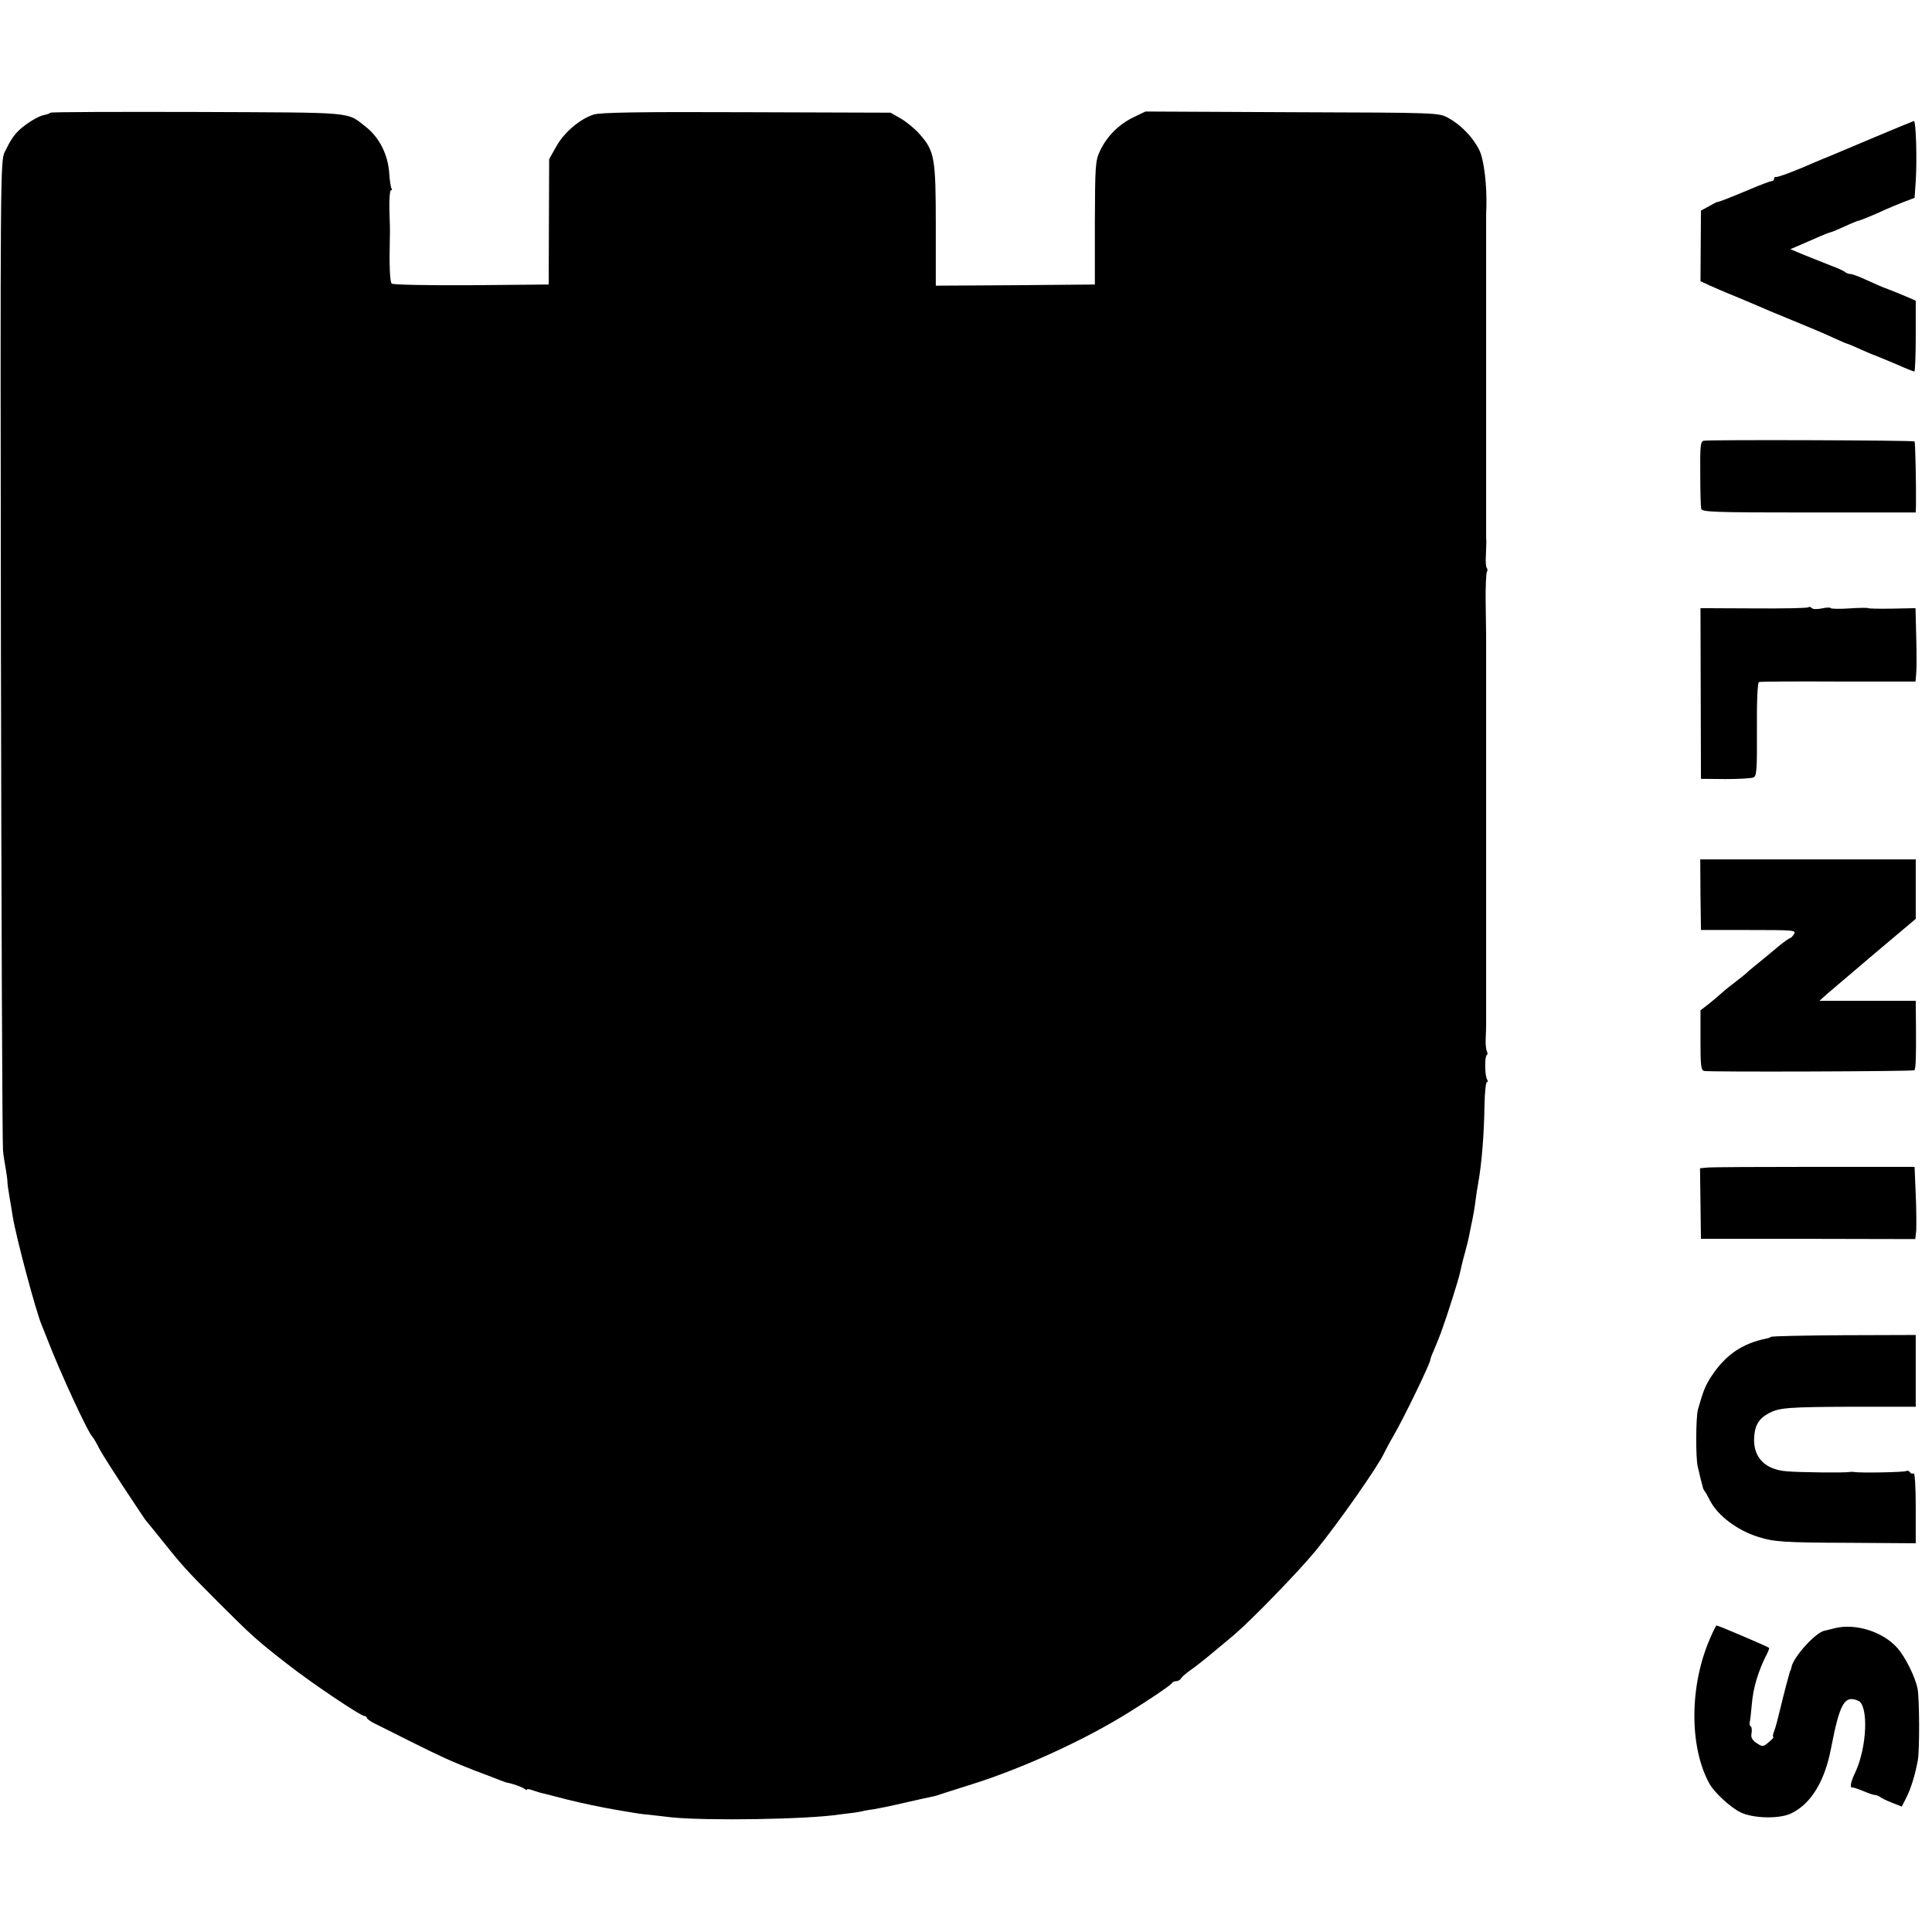
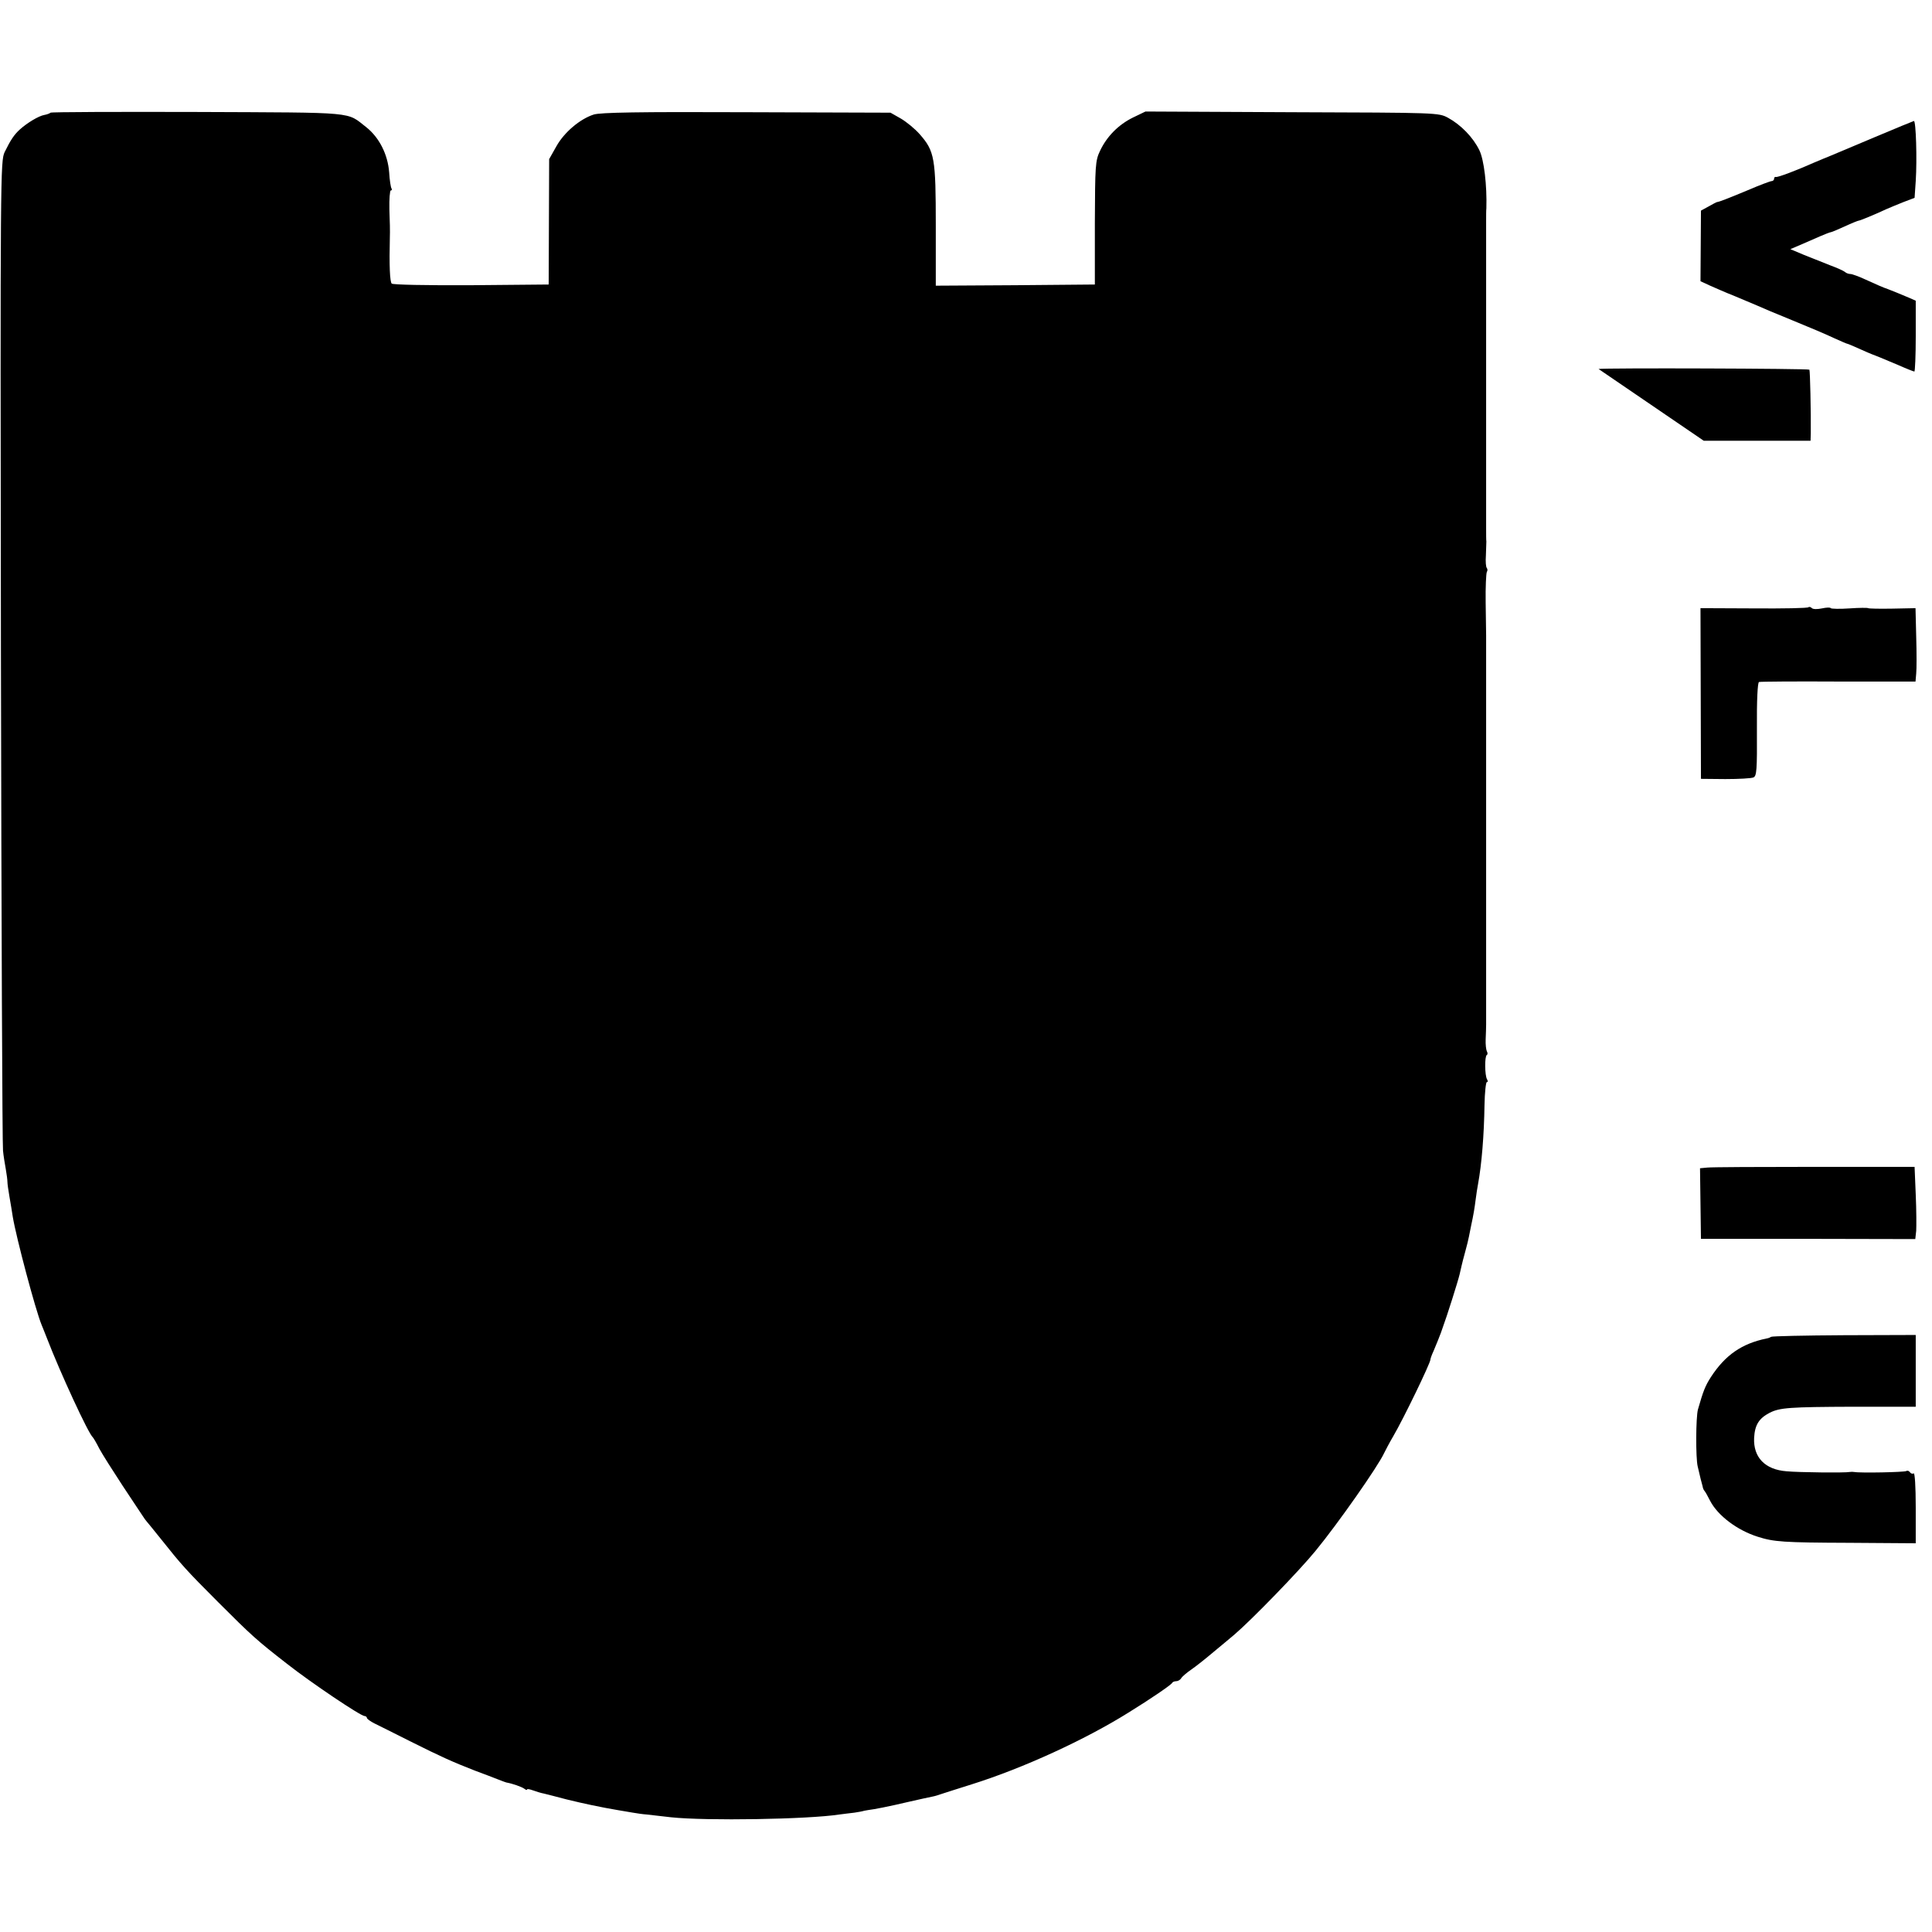
<svg xmlns="http://www.w3.org/2000/svg" version="1.0" width="832pt" height="832pt" viewBox="0 0 832 832" preserveAspectRatio="xMidYMid meet">
  <g transform="translate(0,832) scale(0.1,-0.1)" fill="#000000" stroke="none">
    <path d="M218 7835 c-3 -3 -15 -8 -27 -10 -24 -4 -74 -34 -106 -63 -24 -22 -39 -44 -65 -97 -18 -39 -19 -84 -16 -2150 2 -1160 6 -2128 9 -2150 2 -22 8 -58 12 -80 4 -22 7 -47 7 -55 0 -8 4 -37 9 -65 5 -27 11 -66 14 -85 15 -90 98 -402 124 -465 5 -11 15 -38 24 -60 55 -143 178 -410 197 -425 3 -3 16 -25 28 -49 13 -24 58 -95 100 -159 42 -64 82 -123 87 -131 6 -9 12 -18 15 -21 3 -3 32 -39 65 -80 86 -108 106 -131 245 -270 144 -144 166 -164 296 -265 103 -81 317 -225 334 -225 5 0 10 -4 10 -8 0 -4 15 -15 33 -24 17 -8 86 -43 152 -76 138 -69 183 -89 280 -127 39 -14 84 -32 100 -38 17 -7 32 -12 35 -13 28 -5 67 -19 78 -27 6 -5 12 -7 12 -3 0 3 11 1 25 -4 14 -5 36 -12 48 -14 12 -3 56 -14 97 -25 73 -18 149 -34 220 -46 19 -3 49 -8 65 -11 17 -3 44 -7 60 -8 17 -2 64 -7 105 -12 151 -16 589 -9 725 12 17 2 46 6 65 8 19 3 36 6 38 7 1 1 10 2 20 4 26 3 88 15 177 36 44 10 89 20 100 22 11 2 27 7 35 10 8 3 69 22 135 43 220 69 488 192 675 309 94 58 185 120 188 128 2 4 10 7 17 7 8 0 18 6 22 13 4 7 24 24 43 37 19 13 62 47 95 75 33 27 73 61 90 75 74 63 279 274 350 361 97 118 270 365 296 422 6 12 23 45 39 72 45 77 160 315 160 330 0 4 6 21 14 38 12 28 25 61 31 77 1 3 4 12 7 20 19 51 67 203 74 233 2 9 6 25 8 35 2 9 9 37 16 62 7 25 14 54 16 65 2 11 6 31 9 45 11 51 15 76 20 115 3 22 7 51 10 65 16 87 26 211 28 342 1 54 6 98 10 98 5 0 5 5 1 12 -10 16 -11 99 -1 105 4 2 4 9 0 16 -3 6 -6 29 -5 51 1 23 2 51 2 64 0 12 0 38 0 57 0 19 0 46 0 60 0 14 0 41 0 60 0 19 0 46 0 60 0 14 0 41 0 60 0 19 0 46 0 60 0 14 0 41 0 60 0 19 0 46 0 60 0 14 0 41 0 60 0 19 0 46 0 60 0 14 0 41 0 60 0 19 0 46 0 60 0 14 0 41 0 60 0 19 0 46 0 60 0 14 0 41 0 60 0 19 0 46 0 60 0 14 0 41 0 60 0 19 0 46 0 60 0 14 0 41 0 60 0 19 0 46 0 60 0 14 0 41 0 60 0 19 0 46 0 60 0 14 0 41 0 60 0 19 0 46 0 60 0 14 0 41 0 60 0 19 0 46 0 60 0 14 0 41 0 60 0 19 0 45 0 58 0 12 -1 76 -2 143 -1 66 2 125 5 131 4 6 3 13 0 17 -4 4 -6 28 -4 54 1 26 2 53 2 60 -1 6 -1 32 -1 57 0 25 0 52 0 60 0 8 0 35 0 60 0 25 0 52 0 60 0 8 0 35 0 60 0 25 0 52 0 60 0 8 0 35 0 60 0 25 0 52 0 60 0 8 0 35 0 60 0 25 0 52 0 60 0 8 0 35 0 60 0 25 0 52 0 60 0 8 0 35 0 60 0 25 0 52 0 60 0 8 0 35 0 60 0 25 0 52 0 60 0 8 0 35 0 60 0 25 0 52 0 60 0 8 0 35 0 60 0 25 0 52 0 60 0 8 0 35 0 60 0 25 0 52 0 60 0 8 0 35 0 60 0 25 0 51 1 58 3 99 -10 209 -30 250 -27 56 -80 110 -135 140 -41 22 -44 22 -672 24 l-631 3 -54 -26 c-63 -31 -113 -82 -142 -144 -20 -42 -21 -63 -22 -310 l0 -265 -343 -3 -342 -2 0 258 c0 292 -5 321 -69 394 -21 24 -58 54 -82 68 l-44 25 -620 2 c-466 2 -629 -1 -658 -10 -59 -19 -127 -76 -161 -137 l-31 -55 -1 -270 -1 -270 -333 -3 c-197 -1 -338 2 -343 7 -8 8 -11 78 -8 201 1 19 0 72 -2 118 -1 45 2 82 6 82 5 0 6 4 3 9 -3 4 -8 35 -10 69 -6 78 -43 150 -98 194 -88 68 -32 63 -723 66 -347 1 -634 0 -637 -3z" />
    <path d="M8075 7730 c-88 -37 -173 -73 -190 -80 -16 -6 -48 -20 -70 -29 -74 -33 -160 -66 -167 -63 -5 1 -8 -2 -8 -8 0 -5 -5 -10 -11 -10 -5 0 -51 -17 -102 -39 -91 -38 -123 -50 -132 -51 -3 0 -19 -9 -37 -19 l-33 -18 -1 -152 -1 -152 41 -19 c23 -10 70 -31 106 -45 36 -15 79 -33 95 -40 17 -8 86 -37 155 -65 69 -28 149 -62 178 -76 29 -13 54 -24 56 -24 3 0 26 -10 53 -22 26 -12 50 -22 53 -23 11 -4 49 -19 112 -46 36 -16 69 -29 72 -29 3 0 6 69 6 153 l0 152 -27 12 c-28 12 -84 35 -93 38 -21 7 -52 21 -96 41 -28 13 -58 24 -65 24 -8 0 -19 4 -24 9 -6 5 -35 18 -65 29 -30 12 -81 32 -113 45 l-57 24 42 18 c24 10 62 27 85 37 23 10 44 18 47 18 3 0 30 11 60 25 30 14 58 25 61 25 5 0 64 24 120 50 11 5 43 18 70 29 l50 19 5 73 c6 92 1 259 -8 258 -4 -1 -79 -32 -167 -69z" />
-     <path d="M7337 6422 c-14 -3 -16 -22 -15 -140 0 -75 2 -144 4 -153 4 -14 52 -16 464 -16 l460 0 1 31 c1 93 -3 271 -6 275 -5 5 -883 8 -908 3z" />
+     <path d="M7337 6422 l460 0 1 31 c1 93 -3 271 -6 275 -5 5 -883 8 -908 3z" />
    <path d="M7788 5705 c-3 -4 -109 -6 -236 -5 l-229 1 1 -368 1 -367 105 -1 c58 0 112 3 121 7 14 6 16 32 15 207 -1 127 3 202 9 204 5 2 159 3 342 2 l332 0 3 35 c2 19 2 90 0 158 l-3 123 -100 -2 c-55 -1 -101 0 -104 2 -2 2 -38 2 -80 -1 -42 -3 -79 -2 -81 1 -2 4 -19 3 -38 -1 -19 -4 -38 -4 -43 1 -5 5 -12 7 -15 4z" />
-     <path d="M7323 4467 l2 -152 206 0 c194 0 205 -1 195 -17 -6 -10 -14 -18 -17 -18 -4 0 -25 -15 -46 -32 -22 -18 -58 -49 -82 -68 -24 -19 -53 -43 -64 -54 -12 -10 -38 -30 -57 -45 -19 -14 -41 -33 -50 -41 -9 -8 -32 -28 -51 -43 l-36 -28 0 -129 c0 -109 2 -129 16 -132 22 -5 900 -2 905 3 6 6 8 55 7 182 l-1 117 -207 0 -208 0 37 33 c20 17 114 97 207 176 l171 144 0 128 0 128 -464 0 -464 0 1 -152z" />
    <path d="M7353 3292 l-32 -3 2 -152 2 -152 462 0 461 -1 4 36 c1 19 1 89 -2 155 l-5 120 -430 0 c-236 0 -444 -1 -462 -3z" />
    <path d="M7627 2563 c-3 -2 -11 -6 -19 -7 -107 -22 -178 -71 -240 -166 -25 -39 -33 -60 -56 -140 -9 -34 -10 -208 -1 -245 5 -22 11 -47 13 -55 2 -8 6 -22 8 -30 1 -8 5 -17 8 -20 3 -3 14 -22 25 -44 33 -63 116 -126 205 -154 69 -22 109 -25 393 -26 l287 -2 0 154 c0 92 -4 151 -9 147 -5 -3 -12 -1 -16 5 -4 6 -11 8 -16 5 -8 -5 -197 -9 -224 -4 -5 1 -14 1 -20 0 -17 -4 -219 -2 -271 3 -93 7 -144 60 -140 144 3 56 21 84 67 108 44 22 84 25 362 26 l267 0 0 154 0 155 -309 -1 c-170 -1 -311 -4 -314 -7z" />
-     <path d="M7365 1266 c-90 -204 -91 -470 -3 -628 21 -38 92 -103 134 -123 54 -26 168 -29 218 -4 85 41 144 138 171 279 38 196 58 231 117 206 46 -20 38 -202 -13 -310 -20 -41 -24 -67 -11 -64 4 1 24 -6 46 -15 21 -9 44 -17 50 -17 7 0 16 -4 22 -8 5 -5 28 -16 51 -25 l43 -17 19 38 c20 38 39 101 50 162 8 45 7 265 -1 307 -10 51 -52 136 -87 176 -62 70 -180 108 -271 85 -19 -5 -39 -10 -45 -11 -39 -10 -132 -113 -140 -156 -2 -9 -4 -16 -5 -16 -1 0 -3 -7 -5 -15 -2 -8 -9 -33 -15 -55 -6 -22 -17 -67 -25 -100 -8 -33 -18 -73 -24 -88 -6 -15 -8 -27 -4 -27 3 0 -4 -9 -17 -20 -28 -24 -29 -24 -59 -4 -16 12 -22 23 -18 40 2 14 1 27 -4 30 -4 2 -6 10 -4 17 2 7 6 41 9 77 6 73 28 146 68 223 5 11 8 20 6 21 -21 12 -218 96 -226 96 -2 0 -14 -24 -27 -54z" />
  </g>
</svg>